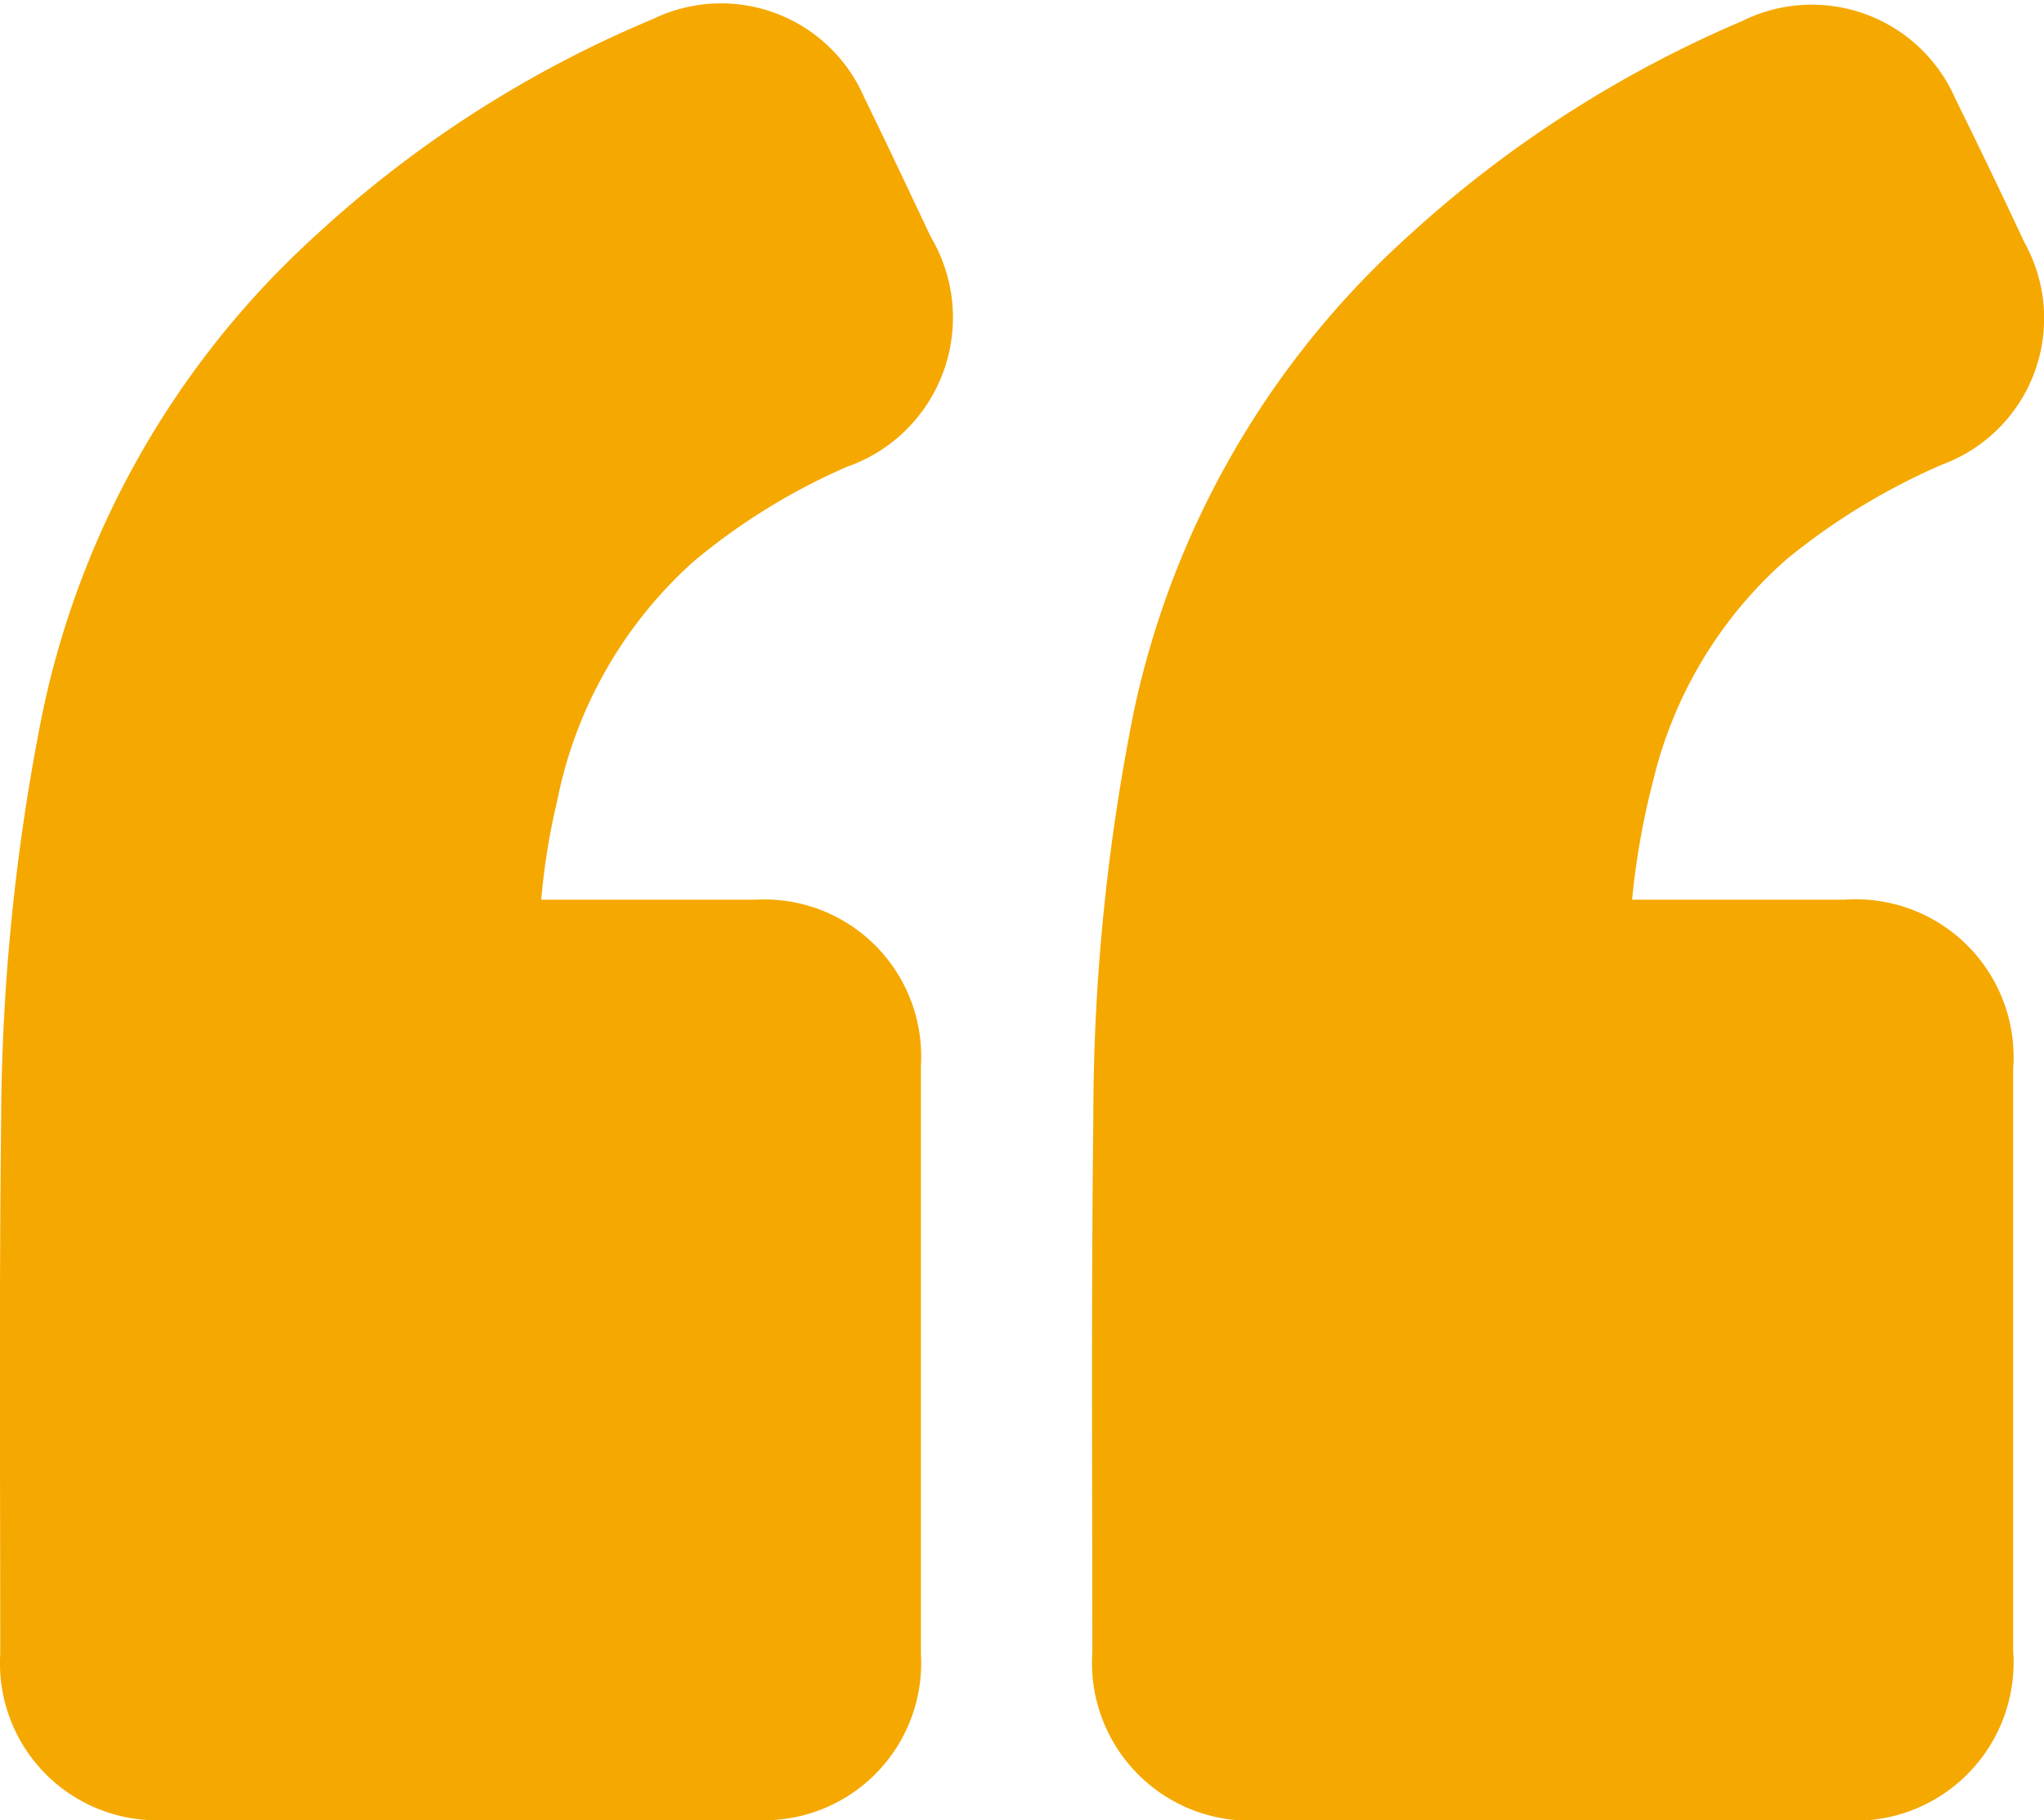
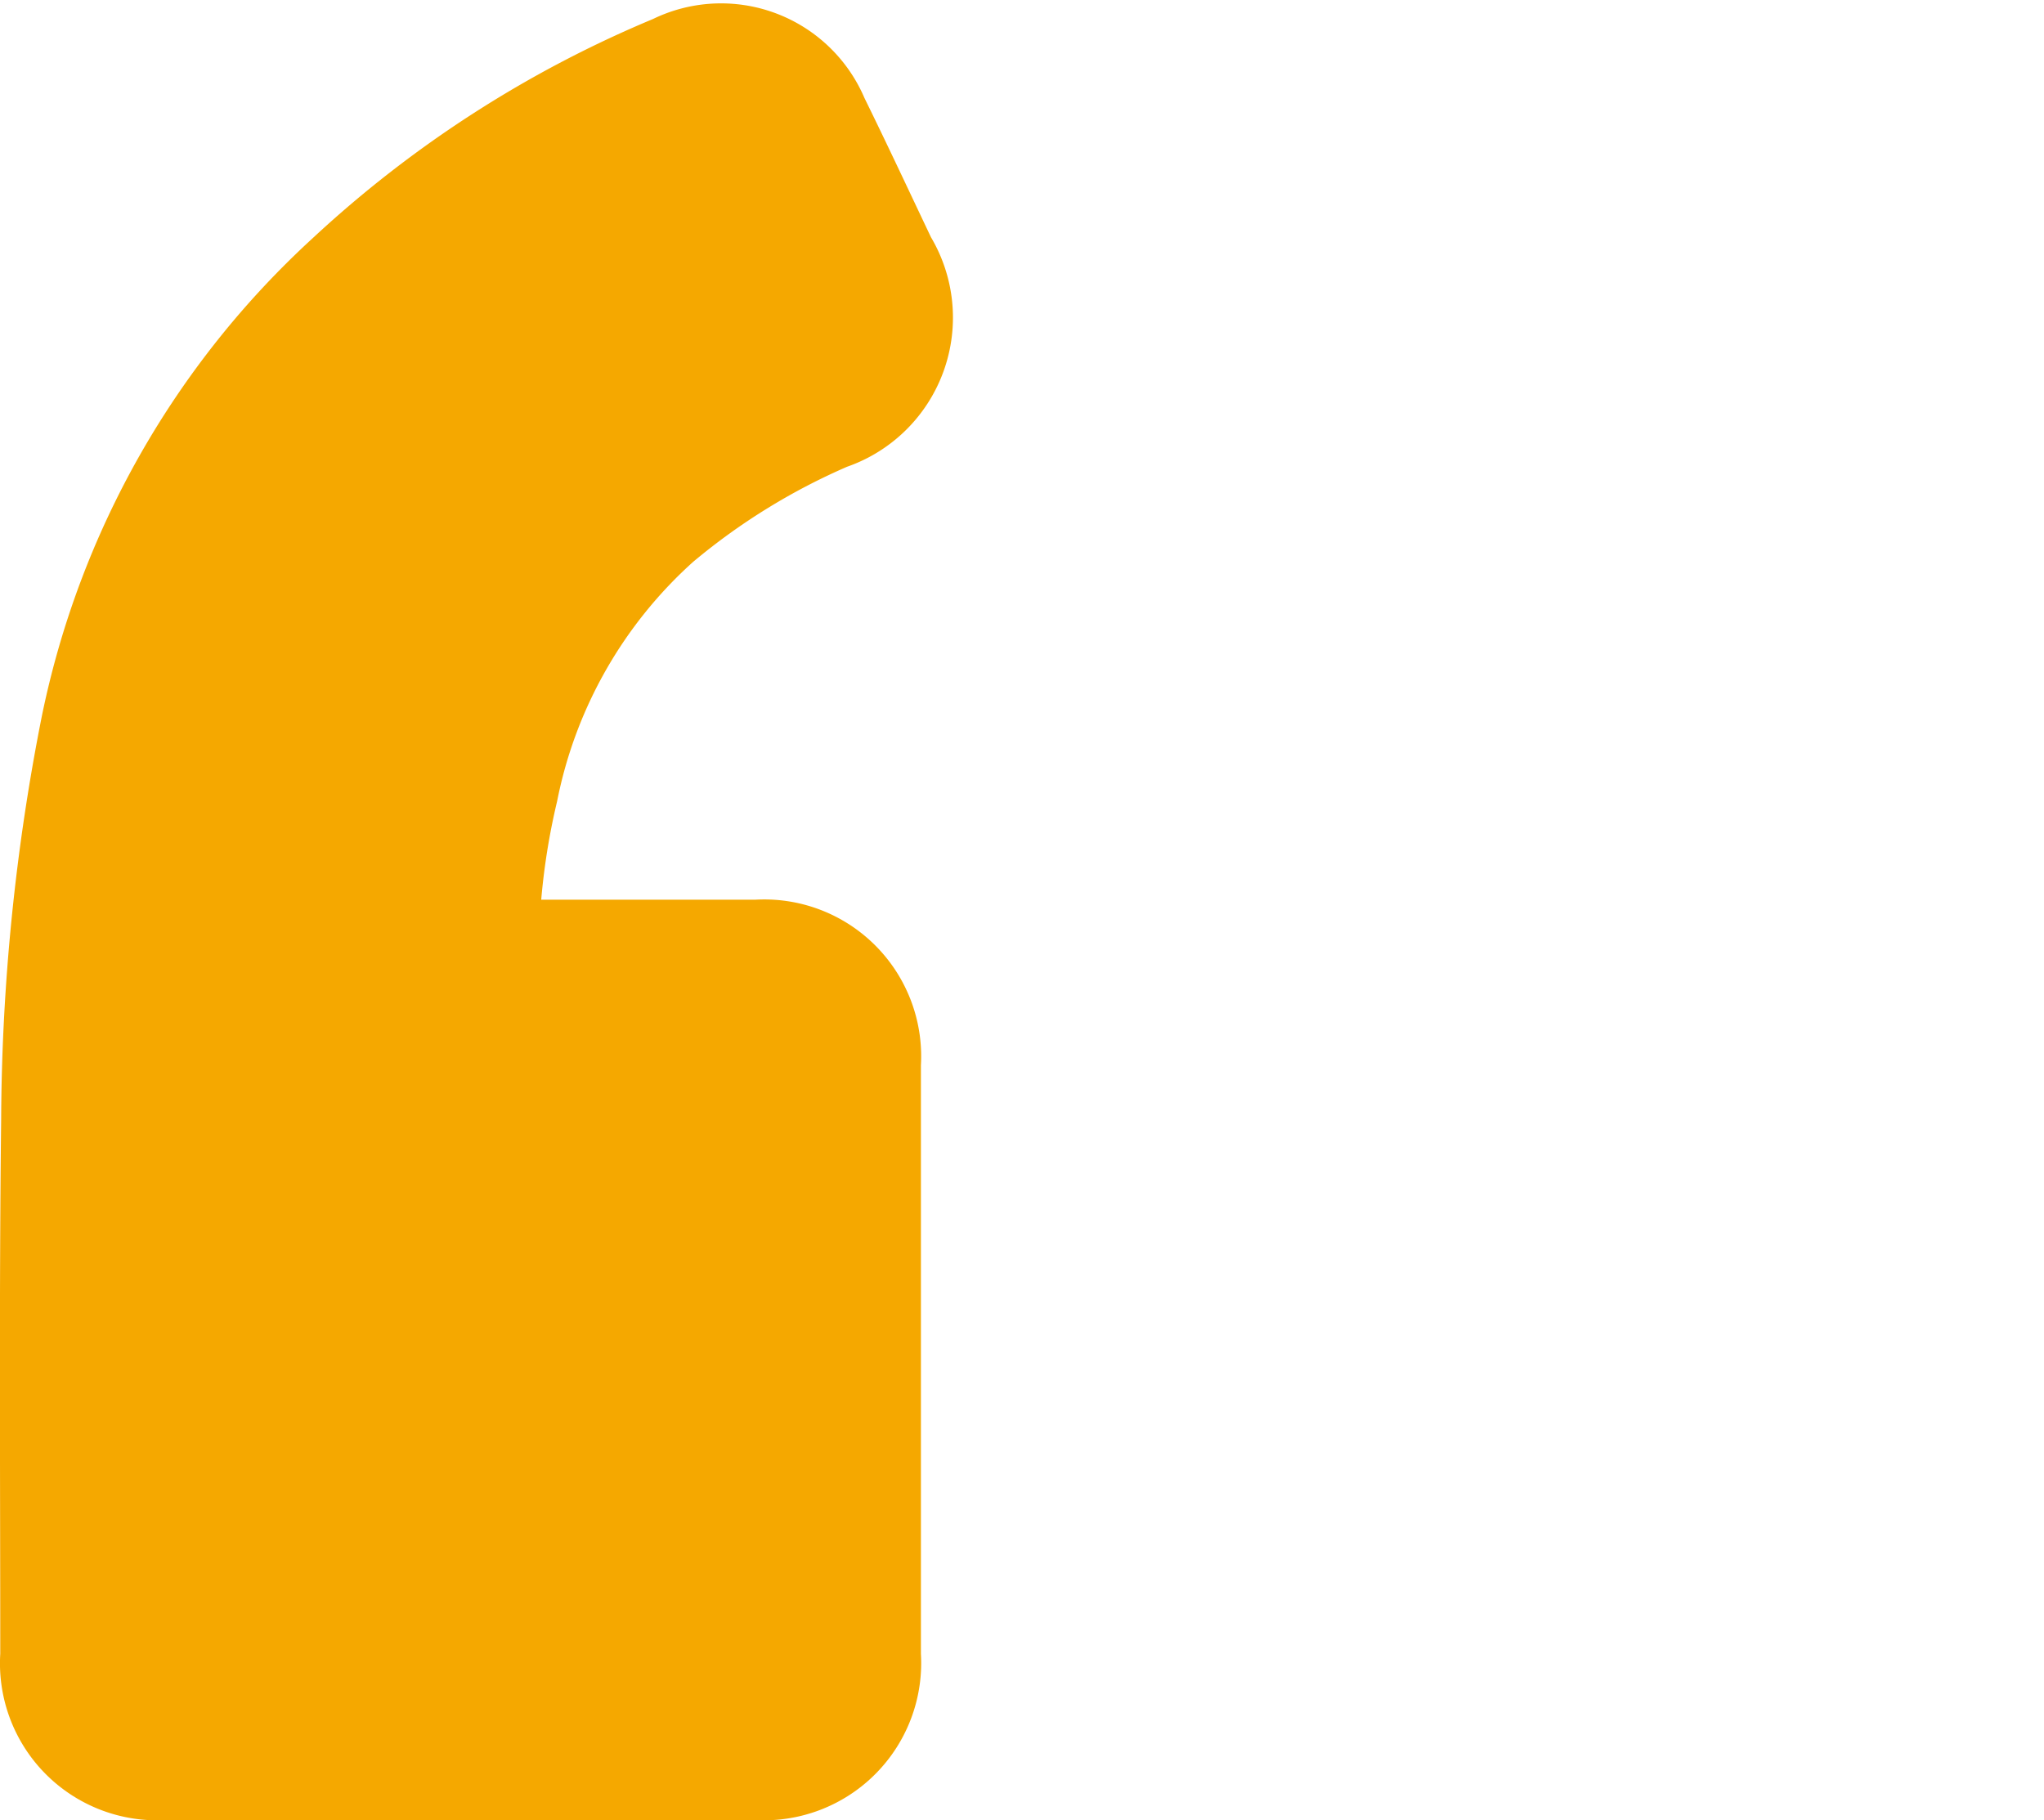
<svg xmlns="http://www.w3.org/2000/svg" width="63.909" height="56.915" viewBox="0 0 63.909 56.915">
  <g id="Screen_Shot_2022-02-06_at_2.05.42_PM" data-name="Screen Shot 2022-02-06 at 2.05.42 PM" transform="translate(1.998 2.122)">
    <path id="Path_3748" data-name="Path 3748" d="M839.824,444.736h8.838a2.905,2.905,0,0,1,3.109,3.111v18.535a2.917,2.917,0,0,1-3.1,3.132q-9.3.026-18.591,0a2.91,2.91,0,0,1-3.095-3.132c0-5.591-.037-11.185.028-16.778a64.111,64.111,0,0,1,1.228-12.188,25.834,25.834,0,0,1,7.87-13.894,33.95,33.95,0,0,1,10.111-6.5,2.876,2.876,0,0,1,3.961,1.474c.73,1.483,1.429,2.983,2.14,4.478a2.94,2.94,0,0,1-1.581,4.358,21.723,21.723,0,0,0-5.4,3.327,15.6,15.6,0,0,0-4.9,8.572A22.927,22.927,0,0,0,839.824,444.736Z" transform="translate(-826.975 -416.728)" fill="#f5a800" stroke="#f5a800" stroke-width="4" />
-     <path id="Path_3749" data-name="Path 3749" d="M985.715,444.867h8.832a2.934,2.934,0,0,1,3.193,3.205v18.362a2.949,2.949,0,0,1-3.193,3.219H976.126a2.935,2.935,0,0,1-3.177-3.175c0-5.593-.035-11.189.031-16.783a62.4,62.4,0,0,1,1.237-12.364,25.777,25.777,0,0,1,7.954-13.732,34.727,34.727,0,0,1,9.928-6.384,2.894,2.894,0,0,1,4.019,1.453c.751,1.516,1.481,3.041,2.2,4.576a2.873,2.873,0,0,1-1.528,4.155,22.615,22.615,0,0,0-5.423,3.294,15.37,15.37,0,0,0-4.824,7.968A26.093,26.093,0,0,0,985.715,444.867Z" transform="translate(-938.793 -416.859)" fill="#f5a800" stroke="#f5a800" stroke-width="4" />
  </g>
</svg>